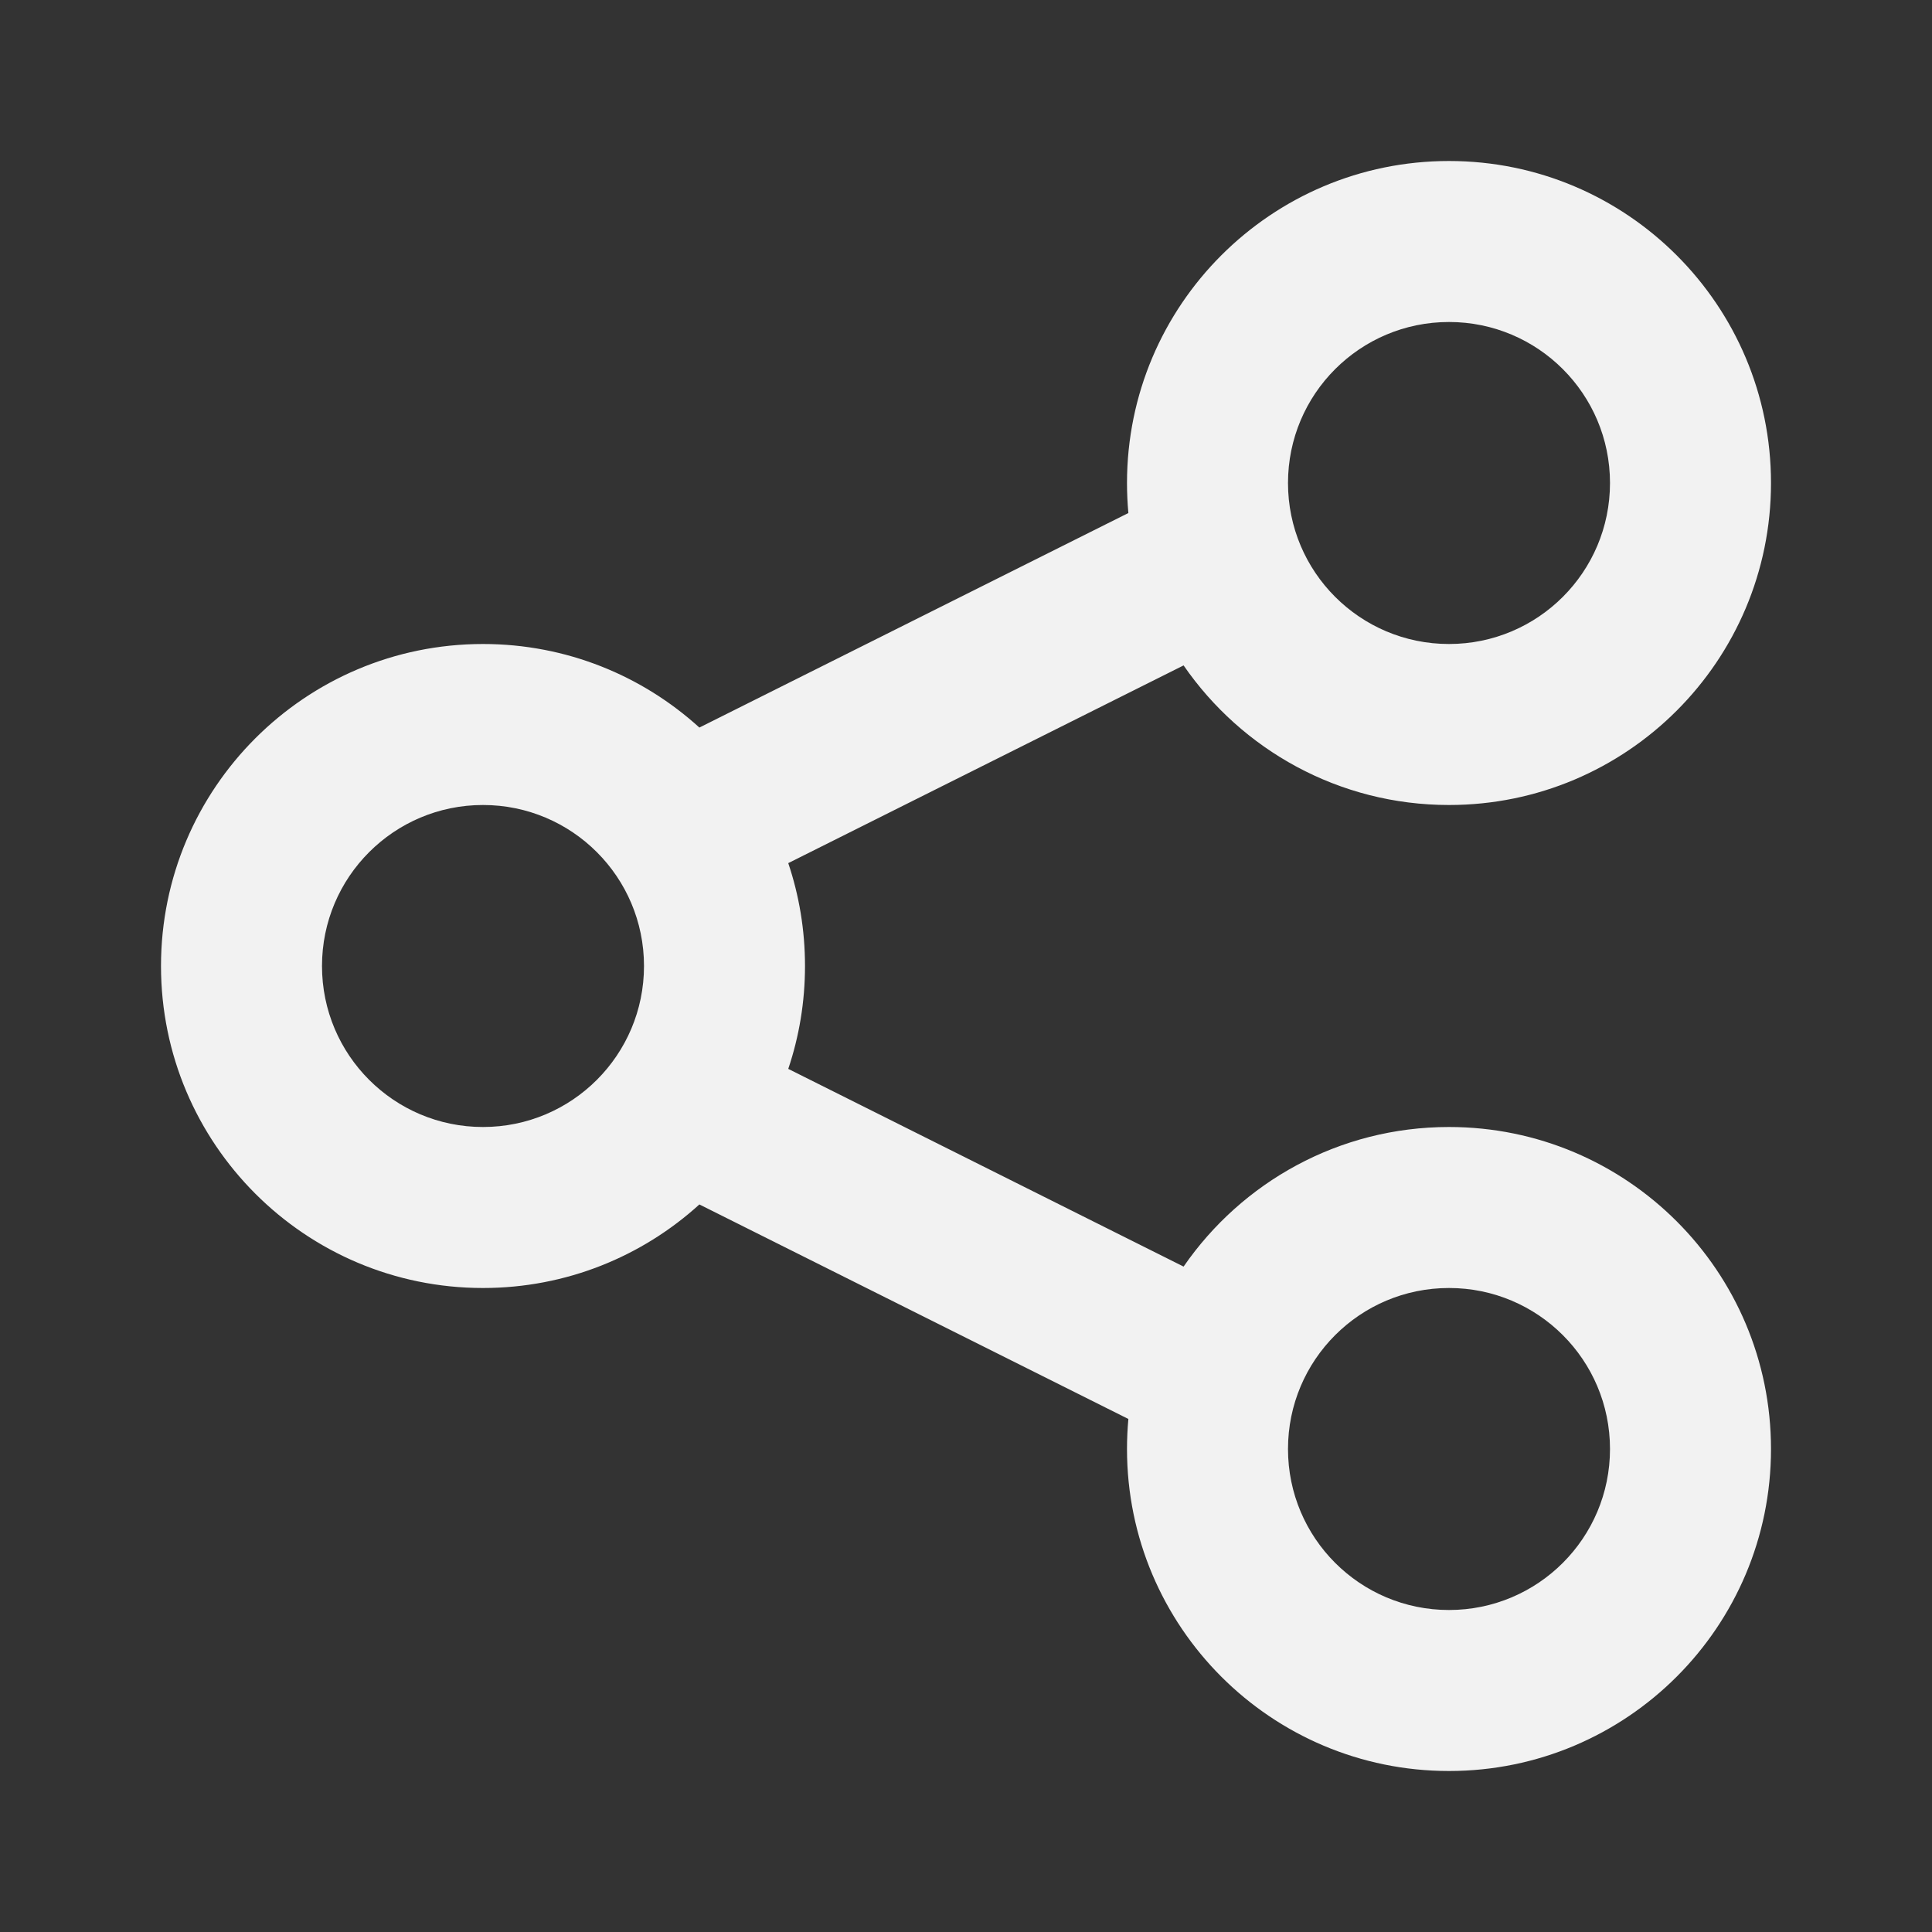
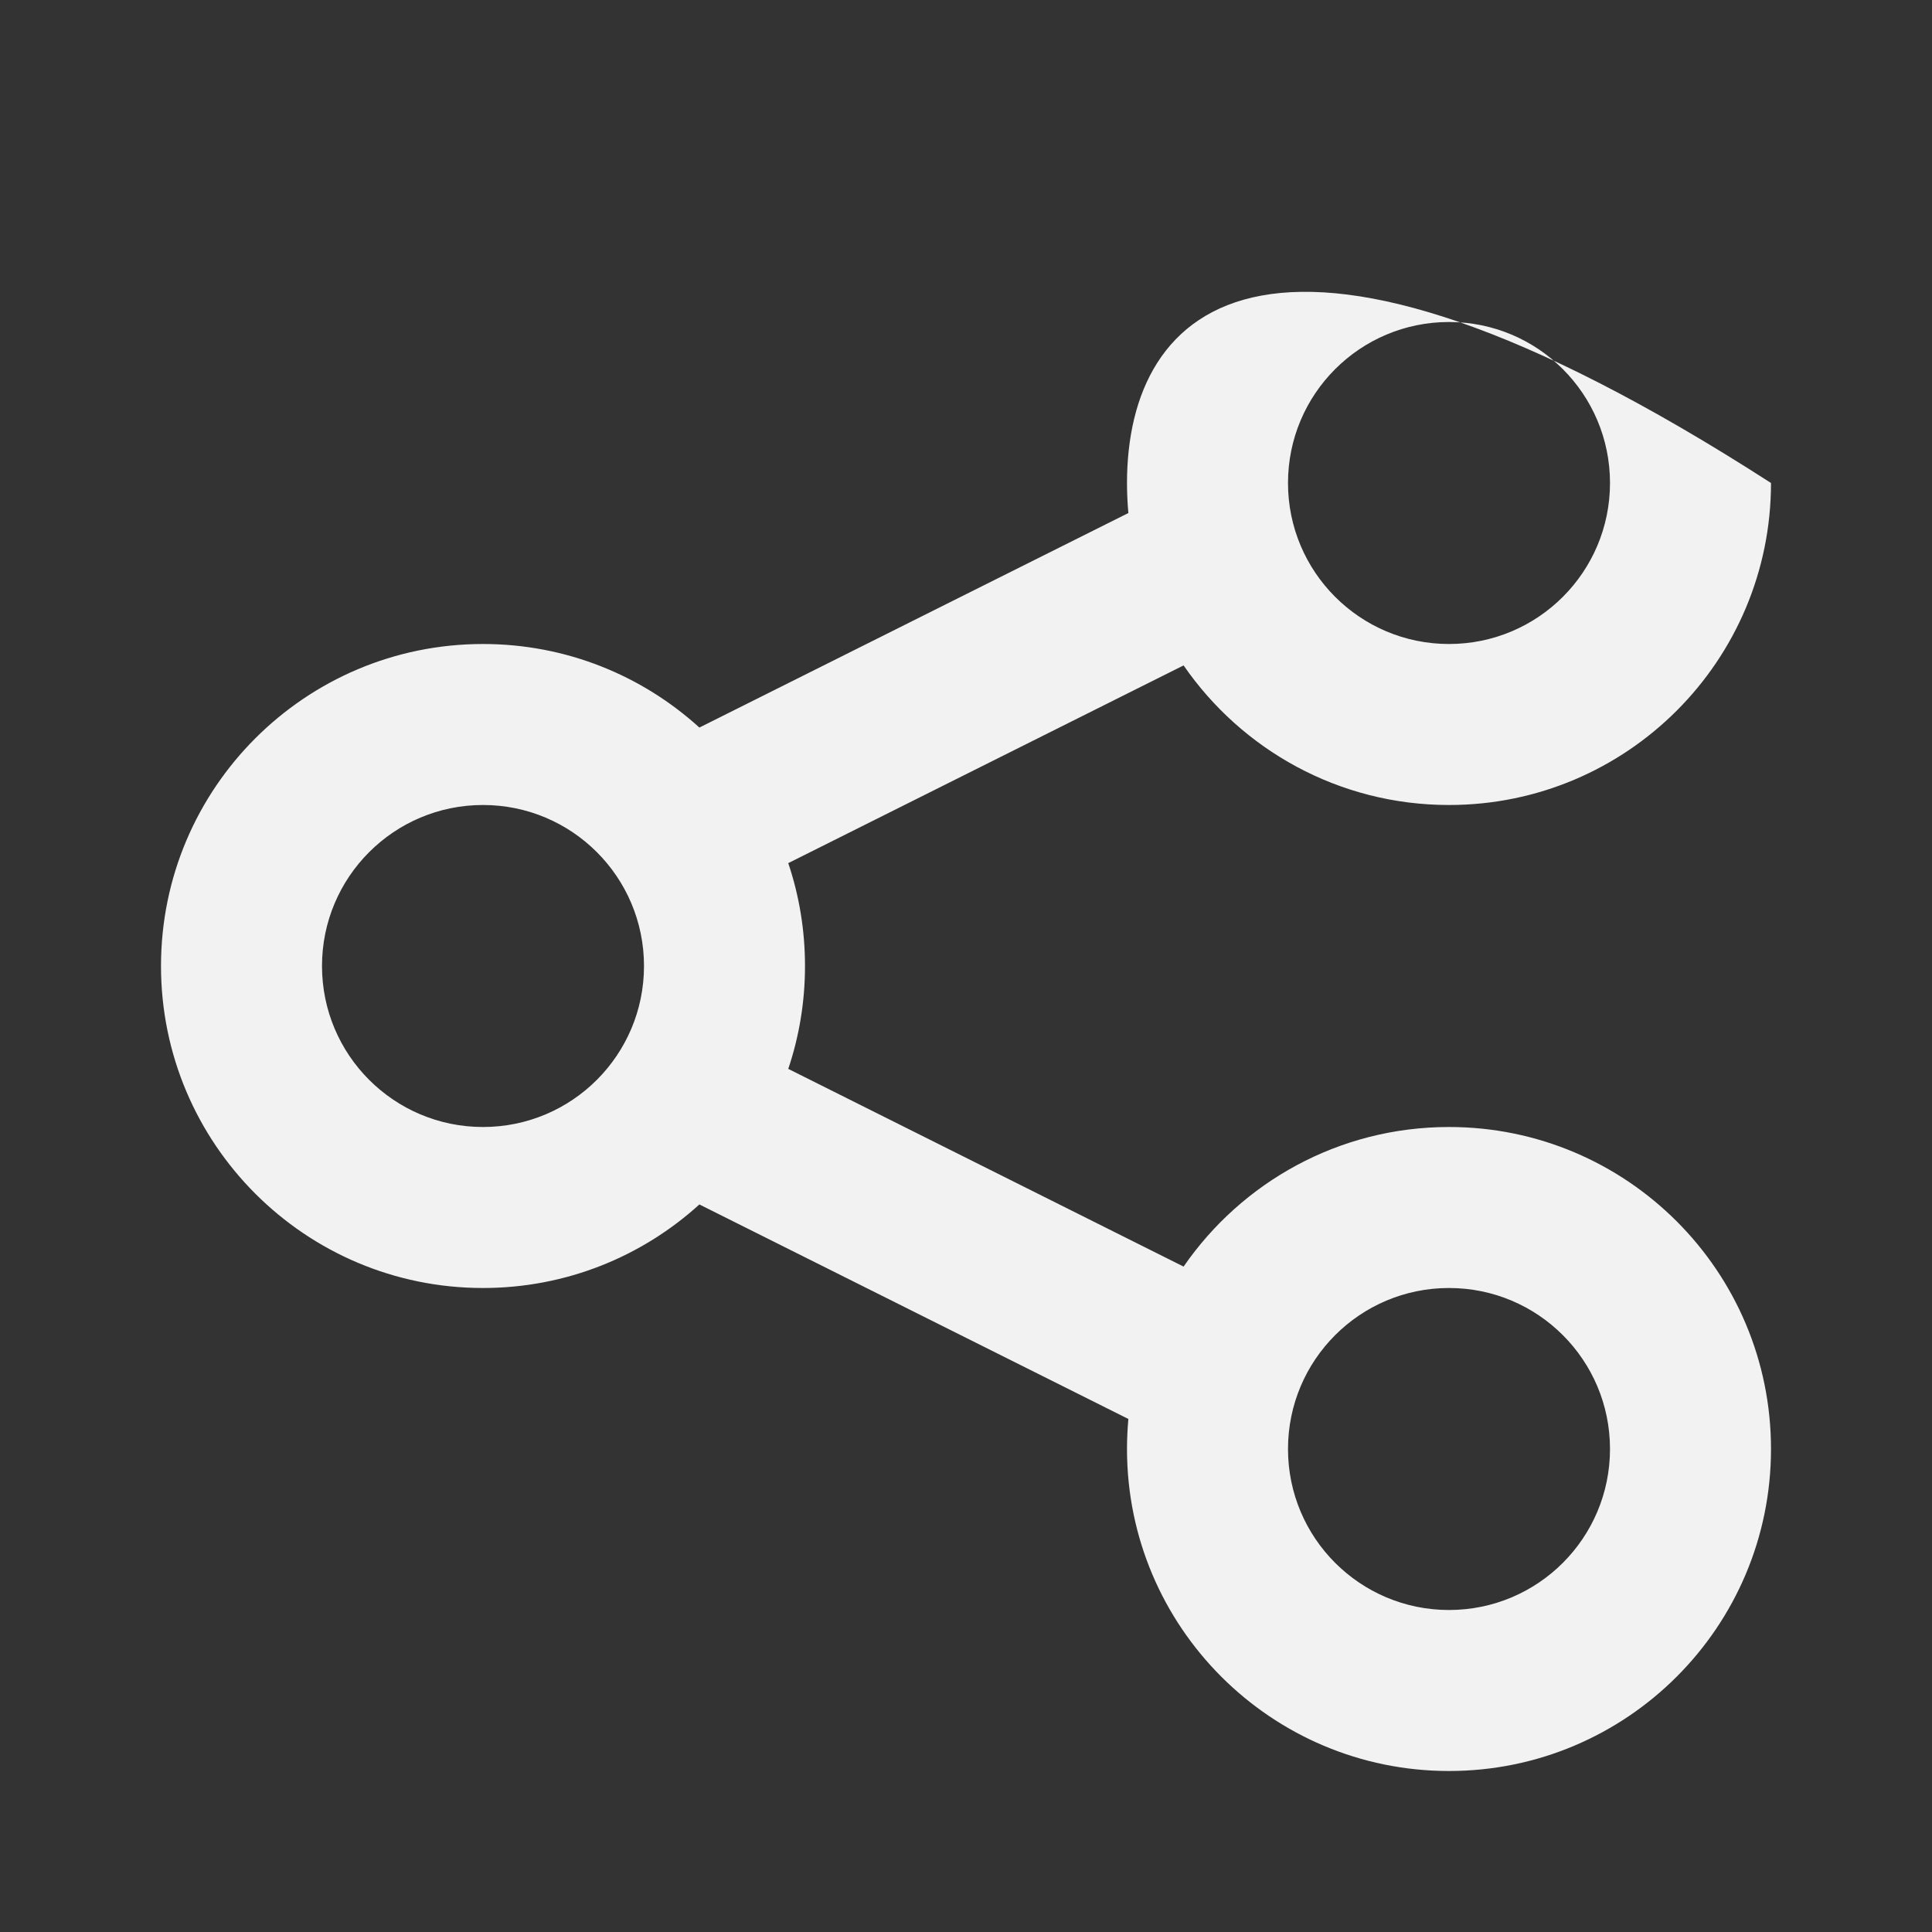
<svg xmlns="http://www.w3.org/2000/svg" width="24" height="24" viewBox="0 0 24 24" fill="none">
  <rect x="0" y="0" width="24" height="24" fill="#333333" stroke="none" />
-   <path fill-rule="evenodd" clip-rule="evenodd" d="M18 8C19.105 8 20 7.105 20 6C20 4.895 19.105 4 18 4C16.895 4 16 4.895 16 6C16 7.105 16.895 8 18 8ZM18 10C20.209 10 22 8.209 22 6C22 3.791 20.209 2 18 2C15.791 2 14 3.791 14 6C14 6.126 14.006 6.25 14.017 6.373L8.688 9.038C7.978 8.393 7.035 8 6 8C3.791 8 2 9.791 2 12C2 14.209 3.791 16 6 16C7.035 16 7.978 15.607 8.688 14.962L14.017 17.627C14.006 17.75 14 17.874 14 18C14 20.209 15.791 22 18 22C20.209 22 22 20.209 22 18C22 15.791 20.209 14 18 14C16.632 14 15.425 14.687 14.703 15.734L9.792 13.278C9.927 12.877 10 12.447 10 12C10 11.553 9.927 11.123 9.792 10.722L14.703 8.266C15.425 9.313 16.632 10 18 10ZM18 20C19.105 20 20 19.105 20 18C20 16.895 19.105 16 18 16C16.895 16 16 16.895 16 18C16 19.105 16.895 20 18 20ZM8 12C8 13.105 7.105 14 6 14C4.895 14 4 13.105 4 12C4 10.895 4.895 10 6 10C7.105 10 8 10.895 8 12Z" fill="#F2F2F2" />
+   <path fill-rule="evenodd" clip-rule="evenodd" d="M18 8C19.105 8 20 7.105 20 6C20 4.895 19.105 4 18 4C16.895 4 16 4.895 16 6C16 7.105 16.895 8 18 8ZM18 10C20.209 10 22 8.209 22 6C15.791 2 14 3.791 14 6C14 6.126 14.006 6.25 14.017 6.373L8.688 9.038C7.978 8.393 7.035 8 6 8C3.791 8 2 9.791 2 12C2 14.209 3.791 16 6 16C7.035 16 7.978 15.607 8.688 14.962L14.017 17.627C14.006 17.75 14 17.874 14 18C14 20.209 15.791 22 18 22C20.209 22 22 20.209 22 18C22 15.791 20.209 14 18 14C16.632 14 15.425 14.687 14.703 15.734L9.792 13.278C9.927 12.877 10 12.447 10 12C10 11.553 9.927 11.123 9.792 10.722L14.703 8.266C15.425 9.313 16.632 10 18 10ZM18 20C19.105 20 20 19.105 20 18C20 16.895 19.105 16 18 16C16.895 16 16 16.895 16 18C16 19.105 16.895 20 18 20ZM8 12C8 13.105 7.105 14 6 14C4.895 14 4 13.105 4 12C4 10.895 4.895 10 6 10C7.105 10 8 10.895 8 12Z" fill="#F2F2F2" />
</svg>